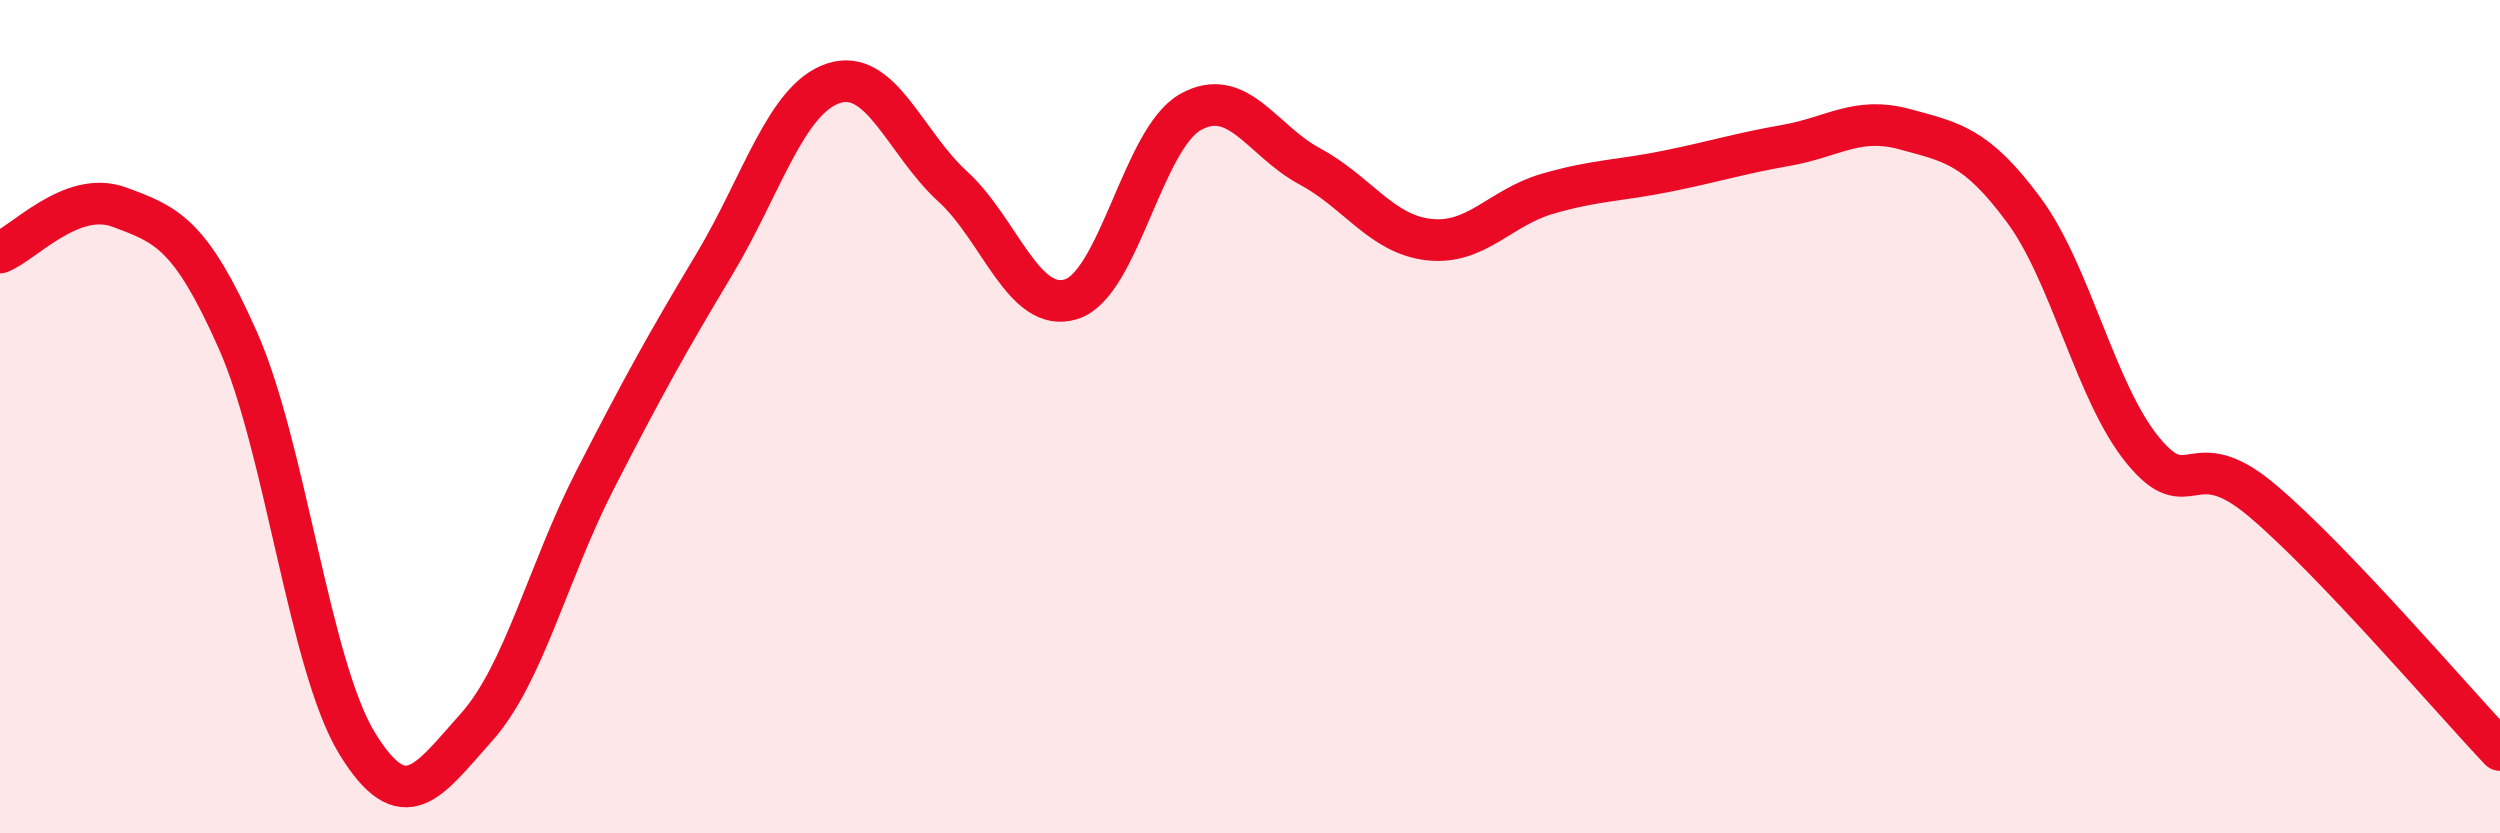
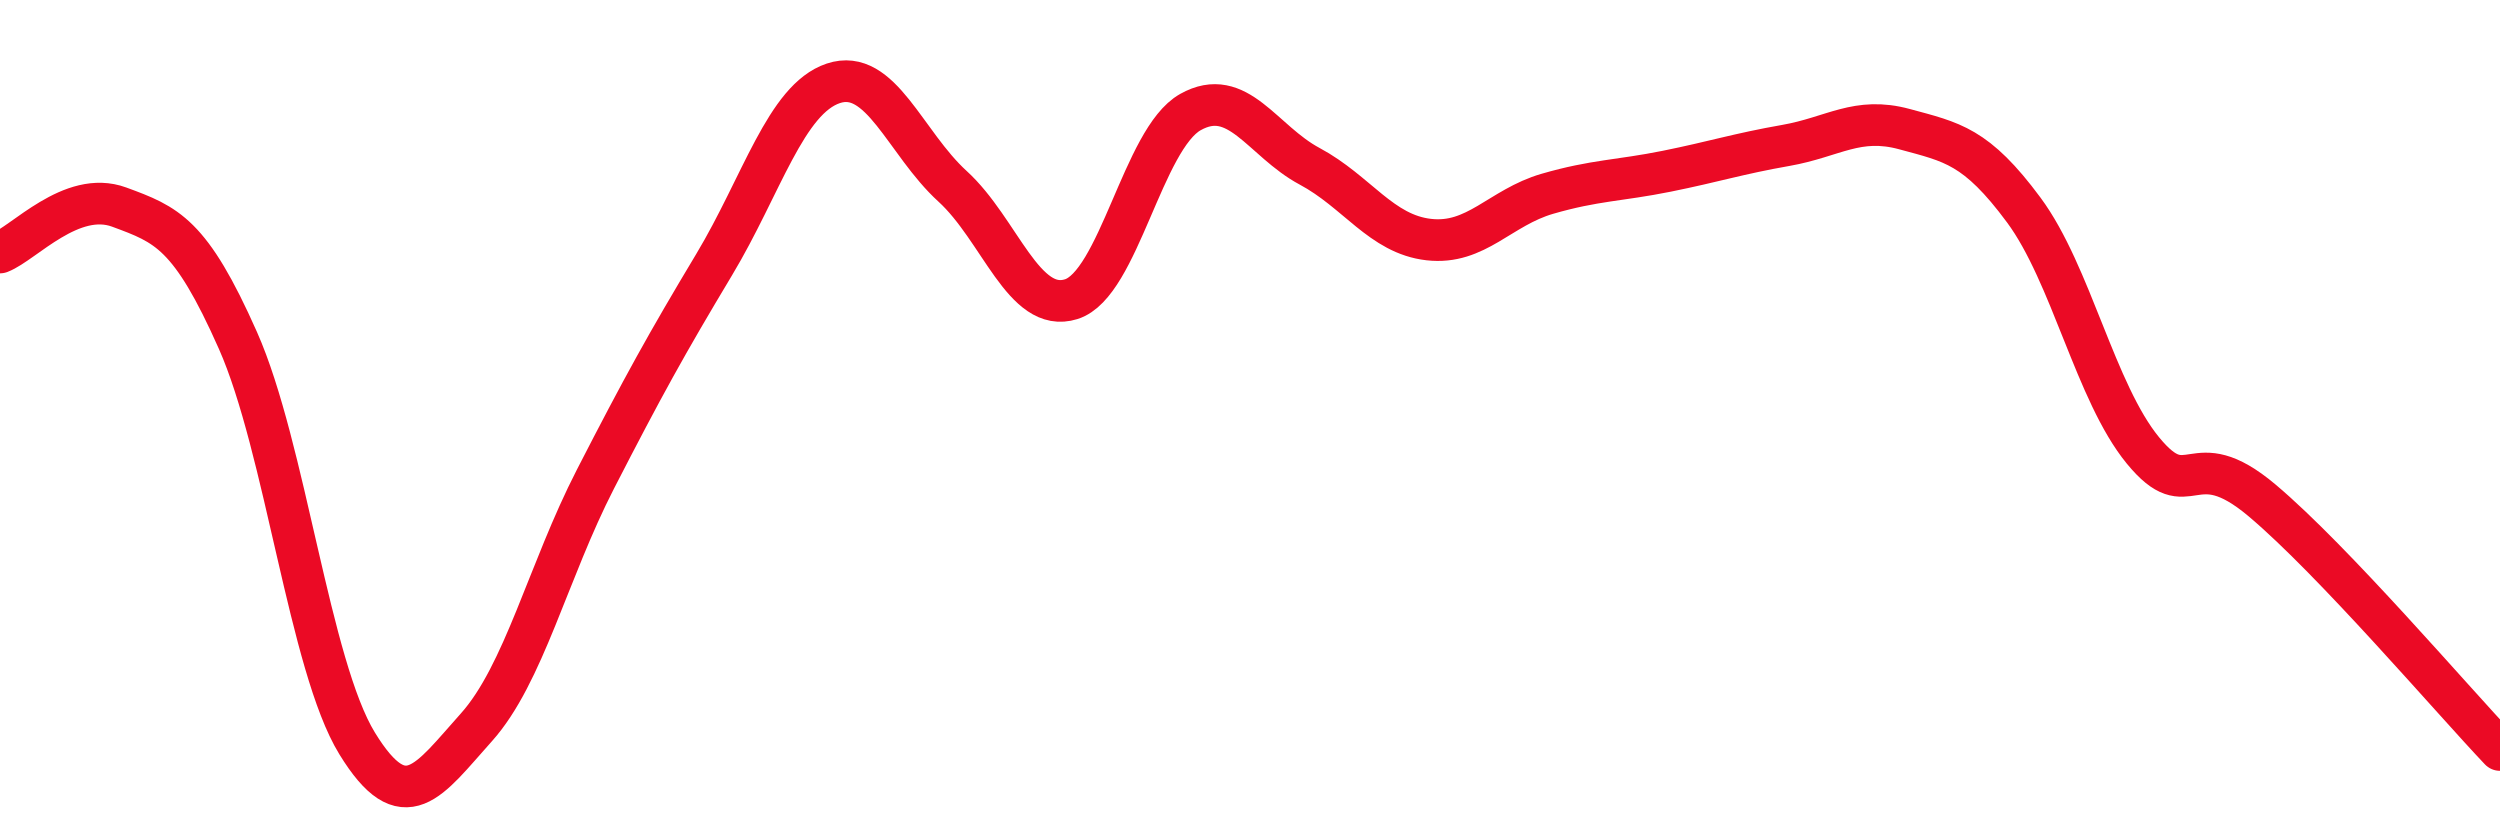
<svg xmlns="http://www.w3.org/2000/svg" width="60" height="20" viewBox="0 0 60 20">
-   <path d="M 0,6.06 C 0.57,5.84 1.72,4.55 2.86,4.97 C 4,5.39 4.57,5.6 5.71,8.17 C 6.85,10.74 7.43,15.98 8.57,17.84 C 9.71,19.7 10.29,18.73 11.43,17.46 C 12.57,16.19 13.15,13.72 14.29,11.5 C 15.43,9.28 16,8.25 17.14,6.35 C 18.28,4.45 18.86,2.38 20,2 C 21.14,1.62 21.72,3.43 22.86,4.47 C 24,5.51 24.57,7.54 25.71,7.18 C 26.85,6.82 27.43,3.33 28.57,2.69 C 29.71,2.05 30.29,3.38 31.43,3.99 C 32.57,4.6 33.15,5.62 34.29,5.75 C 35.43,5.88 36,4.98 37.14,4.65 C 38.28,4.32 38.86,4.34 40,4.11 C 41.14,3.88 41.72,3.69 42.86,3.49 C 44,3.29 44.57,2.79 45.71,3.1 C 46.85,3.41 47.43,3.5 48.57,5.04 C 49.71,6.58 50.29,9.42 51.43,10.81 C 52.57,12.2 52.58,10.57 54.29,12.01 C 56,13.45 58.86,16.8 60,18L60 20L0 20Z" fill="#EB0A25" opacity="0.1" stroke-linecap="round" stroke-linejoin="round" />
  <path d="M 0,6.06 C 0.57,5.84 1.72,4.55 2.86,4.97 C 4,5.39 4.57,5.6 5.71,8.17 C 6.85,10.74 7.43,15.98 8.57,17.84 C 9.71,19.7 10.29,18.73 11.43,17.46 C 12.57,16.19 13.15,13.72 14.29,11.5 C 15.43,9.28 16,8.25 17.14,6.35 C 18.28,4.45 18.86,2.38 20,2 C 21.14,1.62 21.72,3.43 22.86,4.47 C 24,5.51 24.57,7.54 25.71,7.18 C 26.85,6.82 27.43,3.33 28.57,2.69 C 29.71,2.05 30.29,3.38 31.43,3.99 C 32.57,4.6 33.15,5.62 34.29,5.75 C 35.43,5.88 36,4.98 37.14,4.65 C 38.28,4.32 38.86,4.34 40,4.11 C 41.14,3.88 41.72,3.69 42.86,3.49 C 44,3.29 44.57,2.79 45.71,3.1 C 46.85,3.41 47.43,3.5 48.57,5.04 C 49.71,6.58 50.29,9.42 51.43,10.81 C 52.57,12.2 52.58,10.57 54.29,12.01 C 56,13.45 58.86,16.8 60,18" stroke="#EB0A25" stroke-width="1" fill="none" stroke-linecap="round" stroke-linejoin="round" />
</svg>